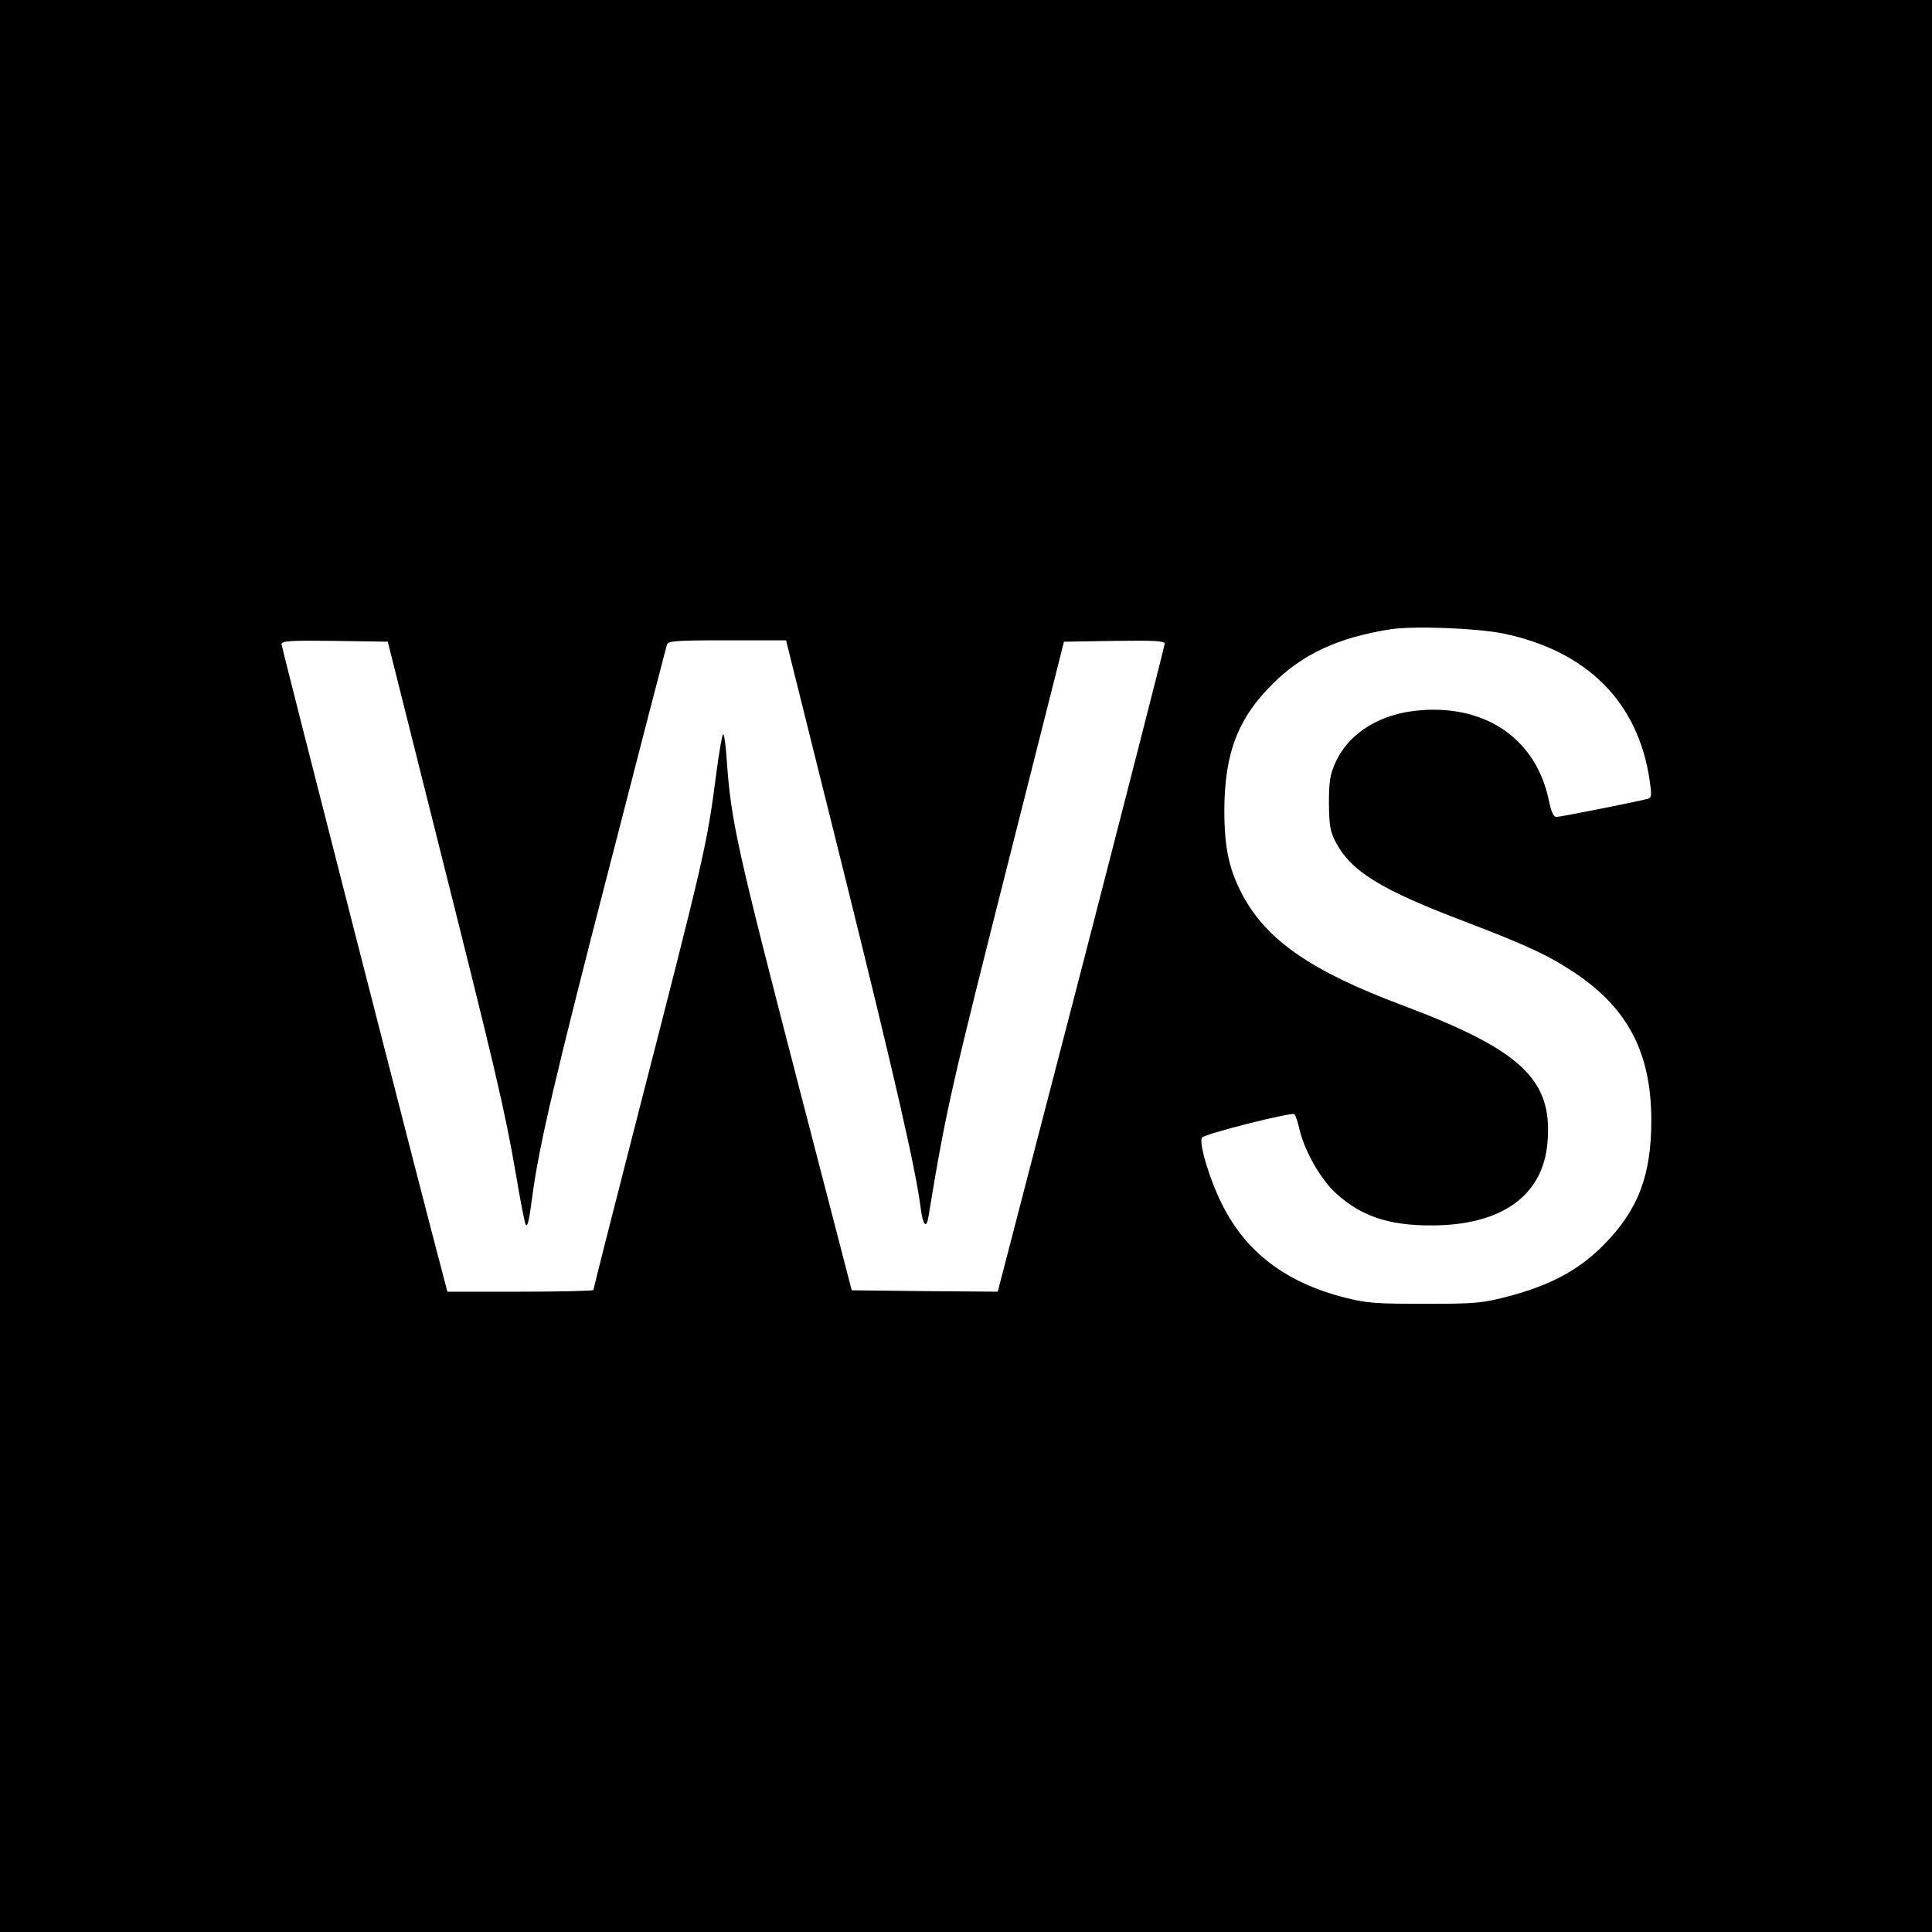
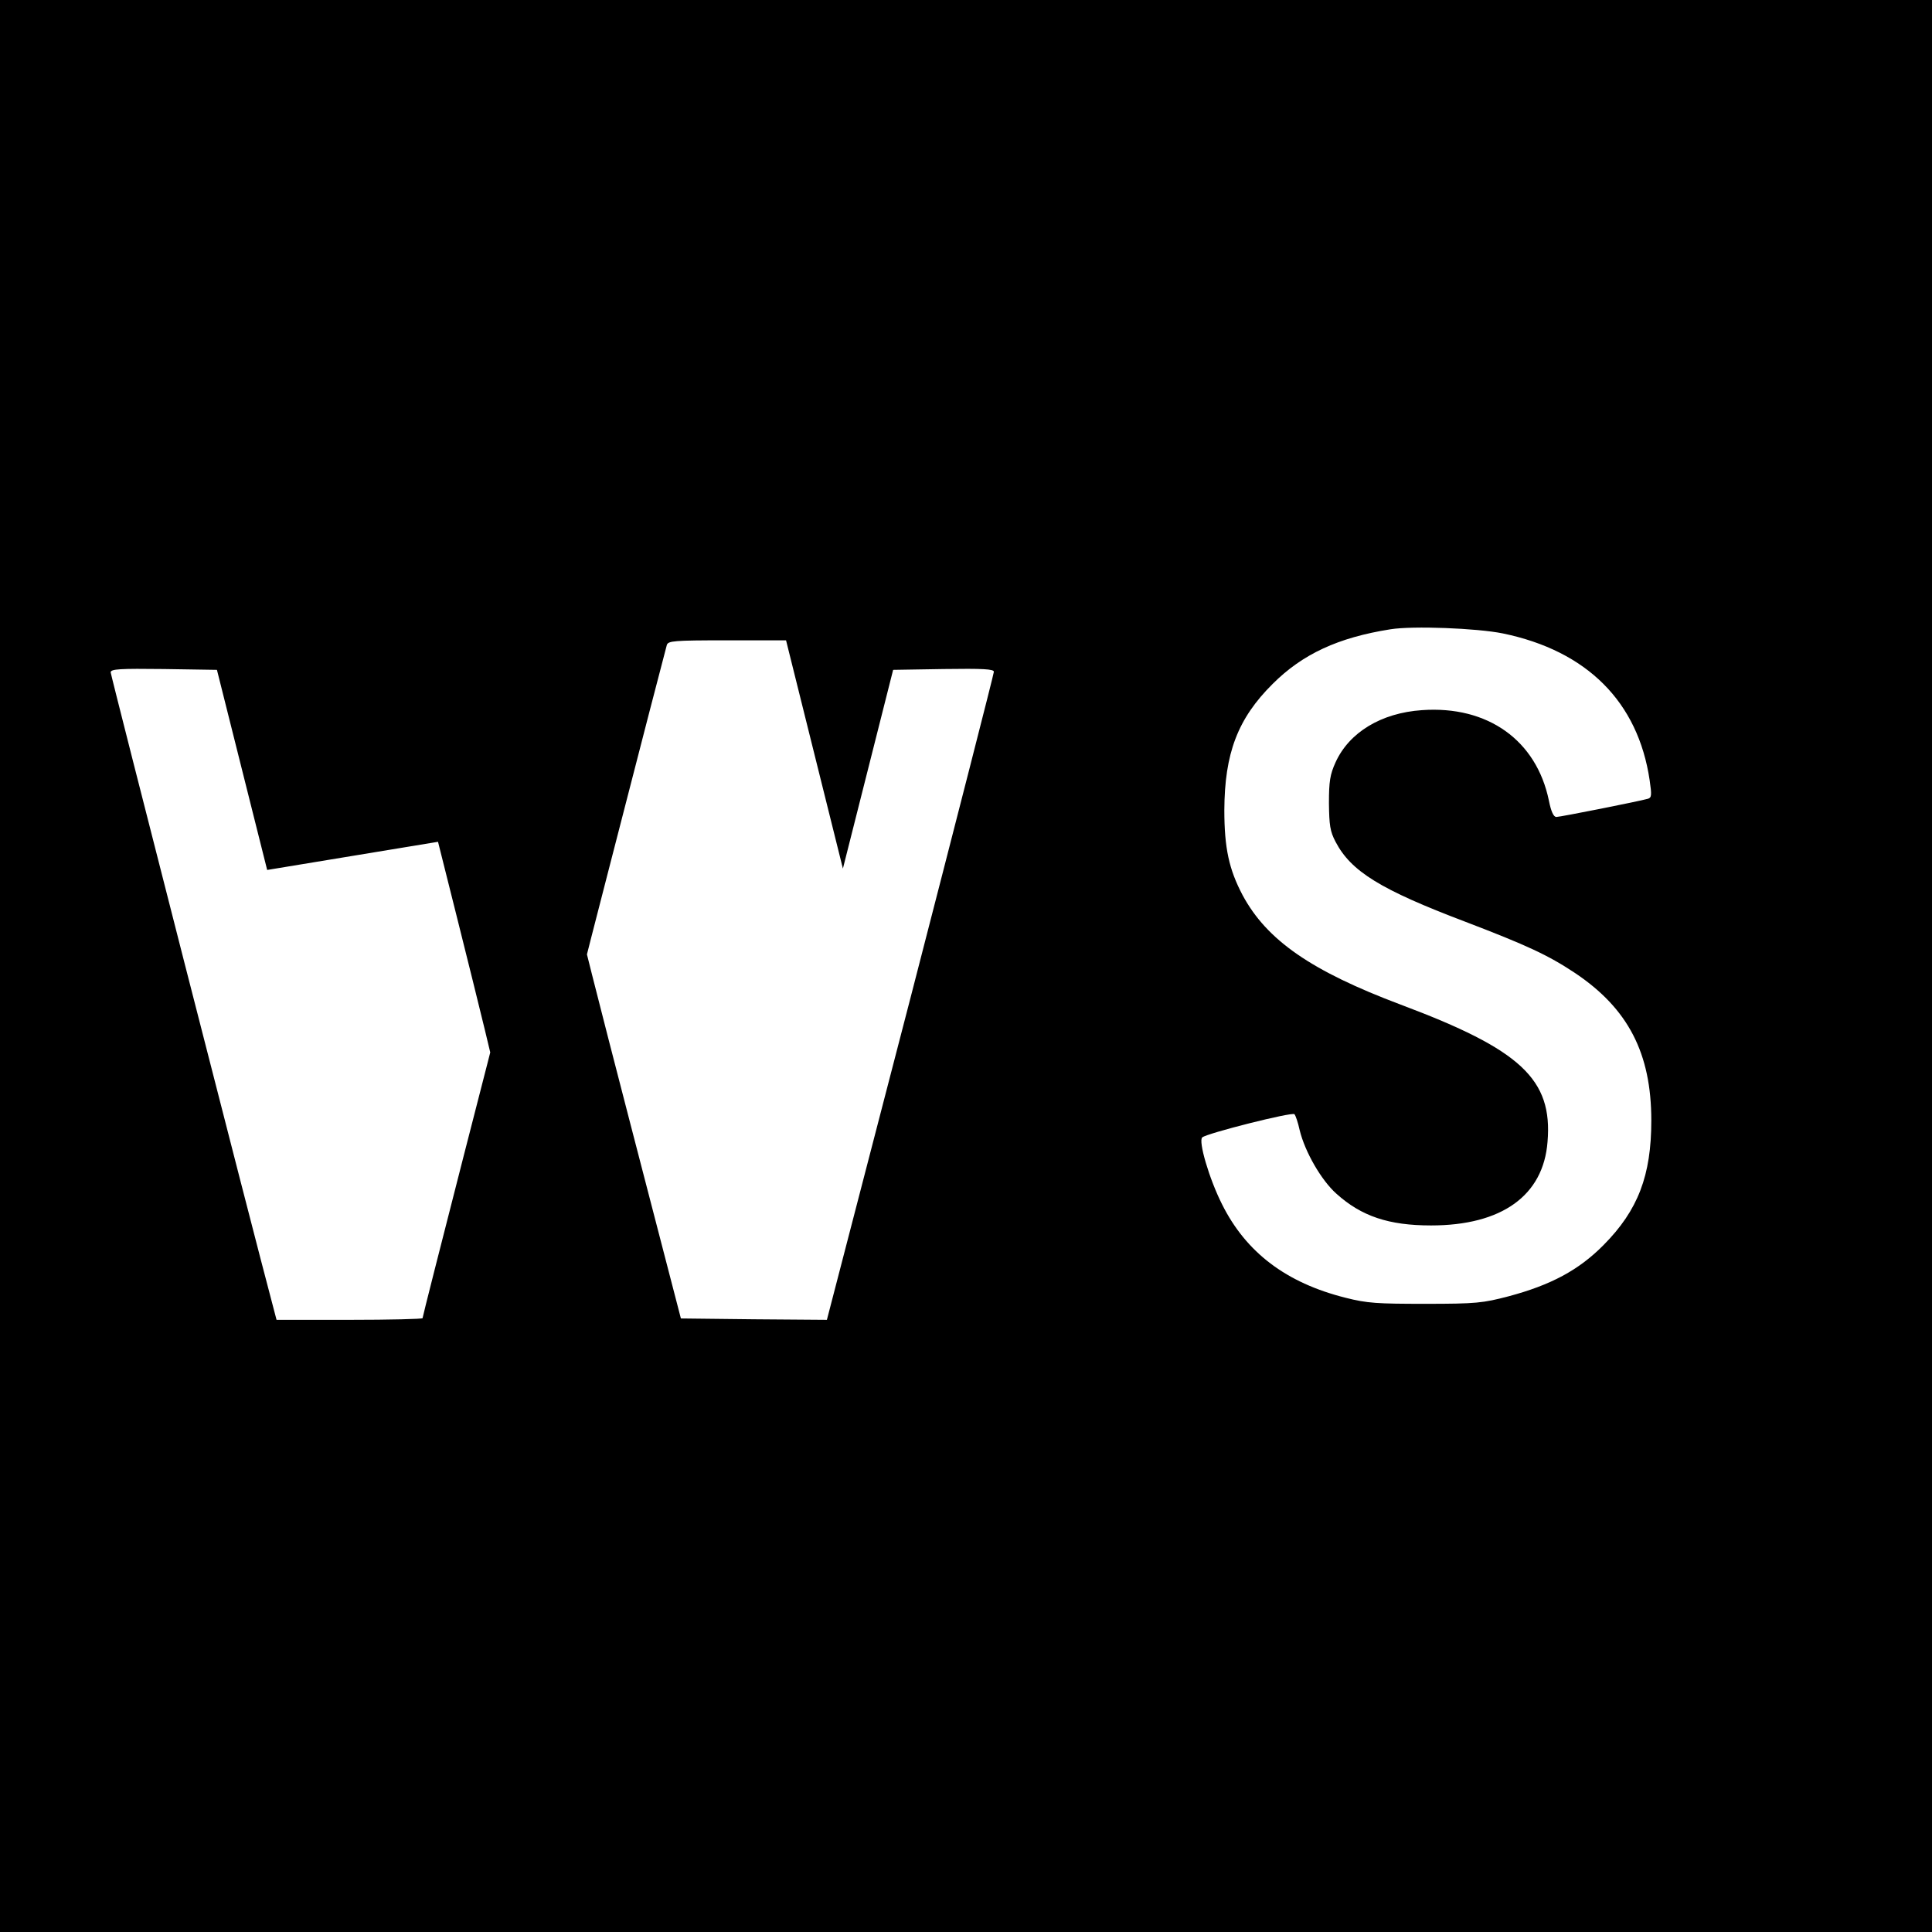
<svg xmlns="http://www.w3.org/2000/svg" version="1.0" width="700pt" height="700pt" viewBox="0 0 700 700" preserveAspectRatio="xMidYMid meet">
  <g transform="translate(0,700) scale(0.1,-0.1)" fill="#000000" stroke="none">
-     <path d="M0 3500 l0 -3500 3500 0 3500 0 0 3500 0 3500 -3500 0 -3500 0 0 -3500z m5445 1205 c305 -63 490 -248 532 -532 8 -54 7 -63 -6 -67 -31 -9 -318 -66 -332 -66 -10 0 -19 19 -27 59 -45 219 -222 345 -460 328 -148 -10 -264 -81 -313 -189 -20 -44 -24 -69 -24 -148 1 -80 4 -102 24 -140 56 -107 162 -173 471 -290 222 -85 298 -120 396 -185 193 -129 277 -291 277 -535 0 -199 -48 -325 -173 -451 -90 -91 -191 -145 -345 -186 -92 -24 -116 -27 -300 -27 -176 0 -211 2 -290 22 -215 54 -360 164 -447 338 -47 93 -87 230 -72 243 17 15 326 93 334 84 4 -4 13 -30 19 -58 19 -78 78 -181 133 -230 91 -82 190 -115 343 -115 256 0 407 108 422 303 19 227 -97 334 -532 497 -324 122 -485 233 -573 397 -49 93 -66 170 -66 308 1 205 48 331 175 457 108 108 237 168 427 198 81 13 313 4 407 -15z m-3858 -755 c207 -824 241 -965 283 -1209 16 -96 32 -176 35 -179 7 -7 12 14 25 113 24 177 82 426 280 1192 110 428 203 786 206 796 5 15 24 17 219 17 l213 0 206 -827 c187 -753 263 -1084 282 -1231 8 -62 21 -76 28 -30 65 394 79 454 309 1363 l182 720 183 3 c142 2 182 0 182 -10 0 -7 -136 -538 -302 -1181 l-303 -1167 -264 2 -265 3 -183 705 c-235 907 -254 991 -270 1218 -3 50 -9 92 -13 92 -3 0 -14 -62 -24 -137 -35 -268 -38 -282 -297 -1289 -82 -320 -149 -584 -149 -588 0 -3 -119 -6 -265 -6 l-264 0 -10 38 c-77 288 -591 2298 -591 2308 0 12 32 14 193 12 l192 -3 182 -725z" />
+     <path d="M0 3500 l0 -3500 3500 0 3500 0 0 3500 0 3500 -3500 0 -3500 0 0 -3500z m5445 1205 c305 -63 490 -248 532 -532 8 -54 7 -63 -6 -67 -31 -9 -318 -66 -332 -66 -10 0 -19 19 -27 59 -45 219 -222 345 -460 328 -148 -10 -264 -81 -313 -189 -20 -44 -24 -69 -24 -148 1 -80 4 -102 24 -140 56 -107 162 -173 471 -290 222 -85 298 -120 396 -185 193 -129 277 -291 277 -535 0 -199 -48 -325 -173 -451 -90 -91 -191 -145 -345 -186 -92 -24 -116 -27 -300 -27 -176 0 -211 2 -290 22 -215 54 -360 164 -447 338 -47 93 -87 230 -72 243 17 15 326 93 334 84 4 -4 13 -30 19 -58 19 -78 78 -181 133 -230 91 -82 190 -115 343 -115 256 0 407 108 422 303 19 227 -97 334 -532 497 -324 122 -485 233 -573 397 -49 93 -66 170 -66 308 1 205 48 331 175 457 108 108 237 168 427 198 81 13 313 4 407 -15z m-3858 -755 c207 -824 241 -965 283 -1209 16 -96 32 -176 35 -179 7 -7 12 14 25 113 24 177 82 426 280 1192 110 428 203 786 206 796 5 15 24 17 219 17 l213 0 206 -827 l182 720 183 3 c142 2 182 0 182 -10 0 -7 -136 -538 -302 -1181 l-303 -1167 -264 2 -265 3 -183 705 c-235 907 -254 991 -270 1218 -3 50 -9 92 -13 92 -3 0 -14 -62 -24 -137 -35 -268 -38 -282 -297 -1289 -82 -320 -149 -584 -149 -588 0 -3 -119 -6 -265 -6 l-264 0 -10 38 c-77 288 -591 2298 -591 2308 0 12 32 14 193 12 l192 -3 182 -725z" />
  </g>
</svg>